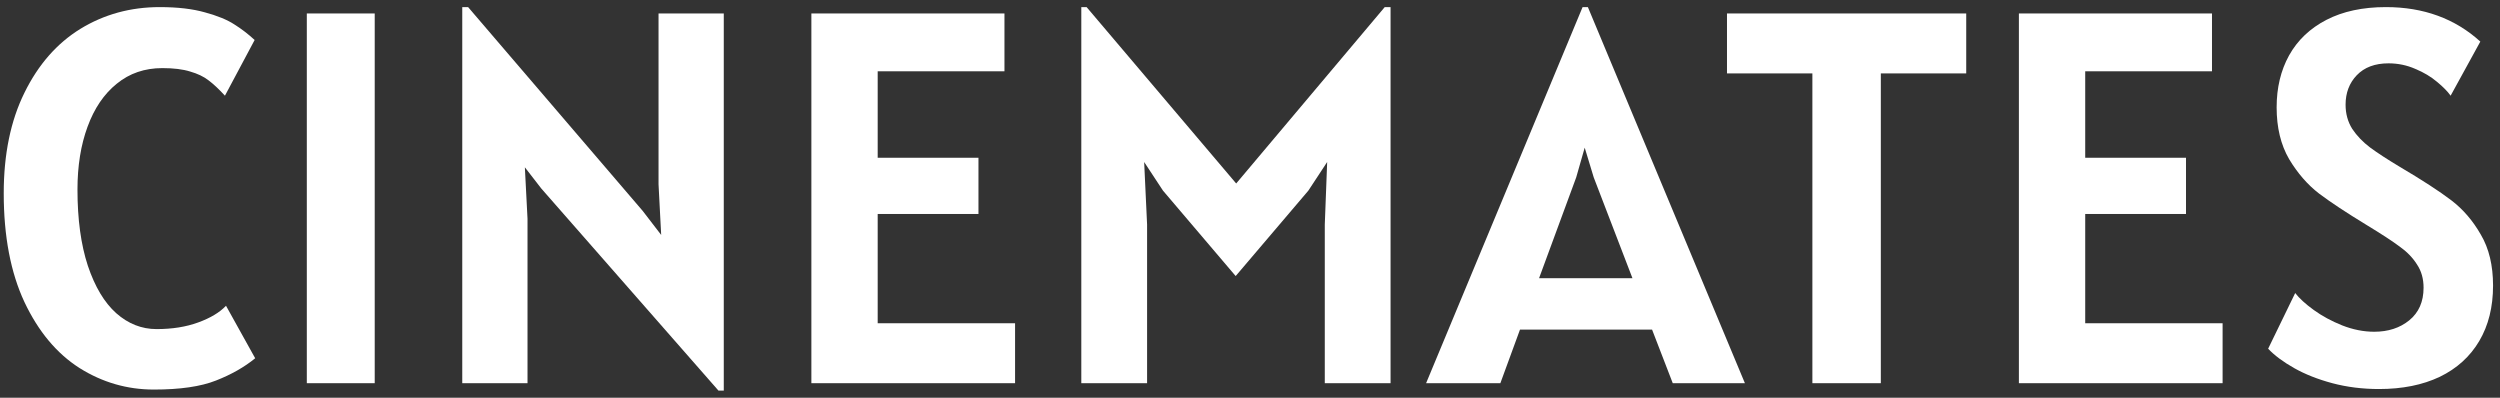
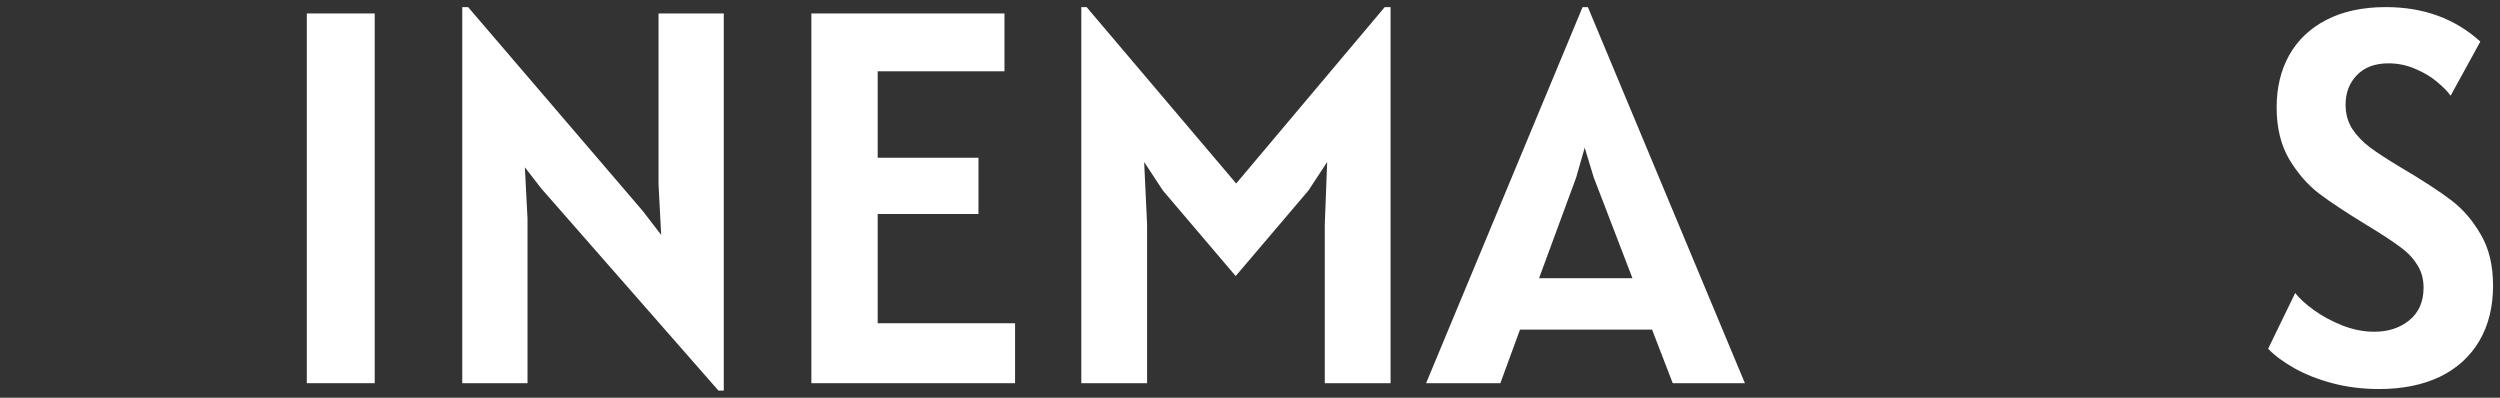
<svg xmlns="http://www.w3.org/2000/svg" width="176" height="28" viewBox="0 0 176 28" fill="none">
  <rect x="0" y="0" width="176" height="28" fill="#333333" stroke="none" />
-   <path d="M10.832 27.425C8.952 27.425 7.21 26.921 5.604 25.913C3.998 24.892 2.703 23.342 1.72 21.264C0.749 19.185 0.263 16.633 0.263 13.608C0.263 10.857 0.749 8.498 1.72 6.531C2.691 4.552 4.004 3.052 5.66 2.031C7.328 1.01 9.189 0.5 11.243 0.5C12.5 0.5 13.564 0.624 14.436 0.873C15.307 1.11 15.992 1.39 16.49 1.714C16.988 2.025 17.467 2.392 17.927 2.815L15.836 6.737C15.4 6.263 15.014 5.902 14.678 5.654C14.342 5.392 13.913 5.187 13.39 5.037C12.88 4.876 12.226 4.795 11.43 4.795C10.185 4.795 9.114 5.162 8.218 5.896C7.322 6.618 6.637 7.627 6.164 8.921C5.691 10.203 5.454 11.678 5.454 13.347C5.454 15.438 5.697 17.224 6.183 18.705C6.681 20.187 7.346 21.301 8.181 22.048C9.027 22.795 9.973 23.168 11.019 23.168C12.127 23.168 13.104 23.012 13.95 22.701C14.809 22.39 15.463 21.998 15.911 21.525L17.965 25.222C17.205 25.844 16.284 26.367 15.201 26.791C14.131 27.214 12.674 27.425 10.832 27.425Z" fill="white" />
  <path d="M21.6 0.948H26.38V26.977H21.6V0.948Z" fill="white" />
  <path d="M50.954 0.948V27.5H50.581L38.108 13.272L36.95 11.778L37.137 15.4V26.977H32.543V0.5H32.954L45.24 14.84L46.547 16.539L46.361 12.973V0.948H50.954Z" fill="white" />
  <path d="M71.461 22.757V26.977H57.121V0.948H70.714V5.019H61.789V11.106H68.884V15.064H61.789V22.757H71.461Z" fill="white" />
  <path d="M97.896 0.5V26.977H93.265V15.811L93.433 11.405L92.107 13.421L86.991 19.434L81.875 13.421L80.549 11.405L80.755 15.811V26.977H76.124V0.5H76.497L87.028 12.917L97.485 0.5H97.896Z" fill="white" />
  <path d="M116.306 23.205H107.007L105.625 26.977H100.397L111.414 0.5H111.787L122.841 26.977H117.762L116.306 23.205ZM114.924 19.583L112.198 12.488L111.563 10.396L110.965 12.488L108.351 19.583H114.924Z" fill="white" />
-   <path d="M138.422 5.168H132.41V26.977H127.592V5.168H121.58V0.948H138.422V5.168Z" fill="white" />
-   <path d="M156.471 22.757V26.977H142.13V0.948H155.724V5.019H146.799V11.106H153.894V15.064H146.799V22.757H156.471Z" fill="white" />
  <path d="M167.482 27.388C166.324 27.388 165.229 27.251 164.196 26.977C163.175 26.703 162.279 26.349 161.507 25.913C160.735 25.477 160.125 25.023 159.677 24.55L161.582 20.629C161.868 21.002 162.304 21.4 162.889 21.824C163.474 22.247 164.14 22.608 164.887 22.907C165.646 23.205 166.399 23.355 167.146 23.355C168.129 23.355 168.951 23.087 169.611 22.552C170.283 22.004 170.619 21.239 170.619 20.255C170.619 19.62 170.463 19.073 170.152 18.612C169.853 18.139 169.449 17.722 168.939 17.361C168.441 16.988 167.669 16.483 166.623 15.848C165.192 14.977 164.071 14.236 163.262 13.627C162.453 13.004 161.75 12.195 161.152 11.199C160.567 10.191 160.275 8.977 160.275 7.558C160.275 6.176 160.567 4.956 161.152 3.898C161.75 2.828 162.627 1.994 163.785 1.396C164.943 0.799 166.337 0.5 167.968 0.5C170.619 0.5 172.835 1.309 174.615 2.927L172.524 6.737C172.312 6.438 171.995 6.114 171.571 5.766C171.148 5.405 170.638 5.1 170.04 4.851C169.443 4.589 168.814 4.459 168.154 4.459C167.196 4.459 166.449 4.739 165.914 5.299C165.391 5.846 165.129 6.537 165.129 7.371C165.129 8.006 165.285 8.573 165.596 9.071C165.92 9.556 166.337 9.992 166.847 10.378C167.37 10.764 168.067 11.218 168.939 11.741C170.519 12.674 171.727 13.459 172.561 14.093C173.395 14.728 174.092 15.537 174.652 16.521C175.225 17.492 175.511 18.687 175.511 20.106C175.511 21.612 175.187 22.913 174.54 24.008C173.893 25.104 172.965 25.944 171.758 26.529C170.551 27.102 169.125 27.388 167.482 27.388Z" fill="white" />
</svg>